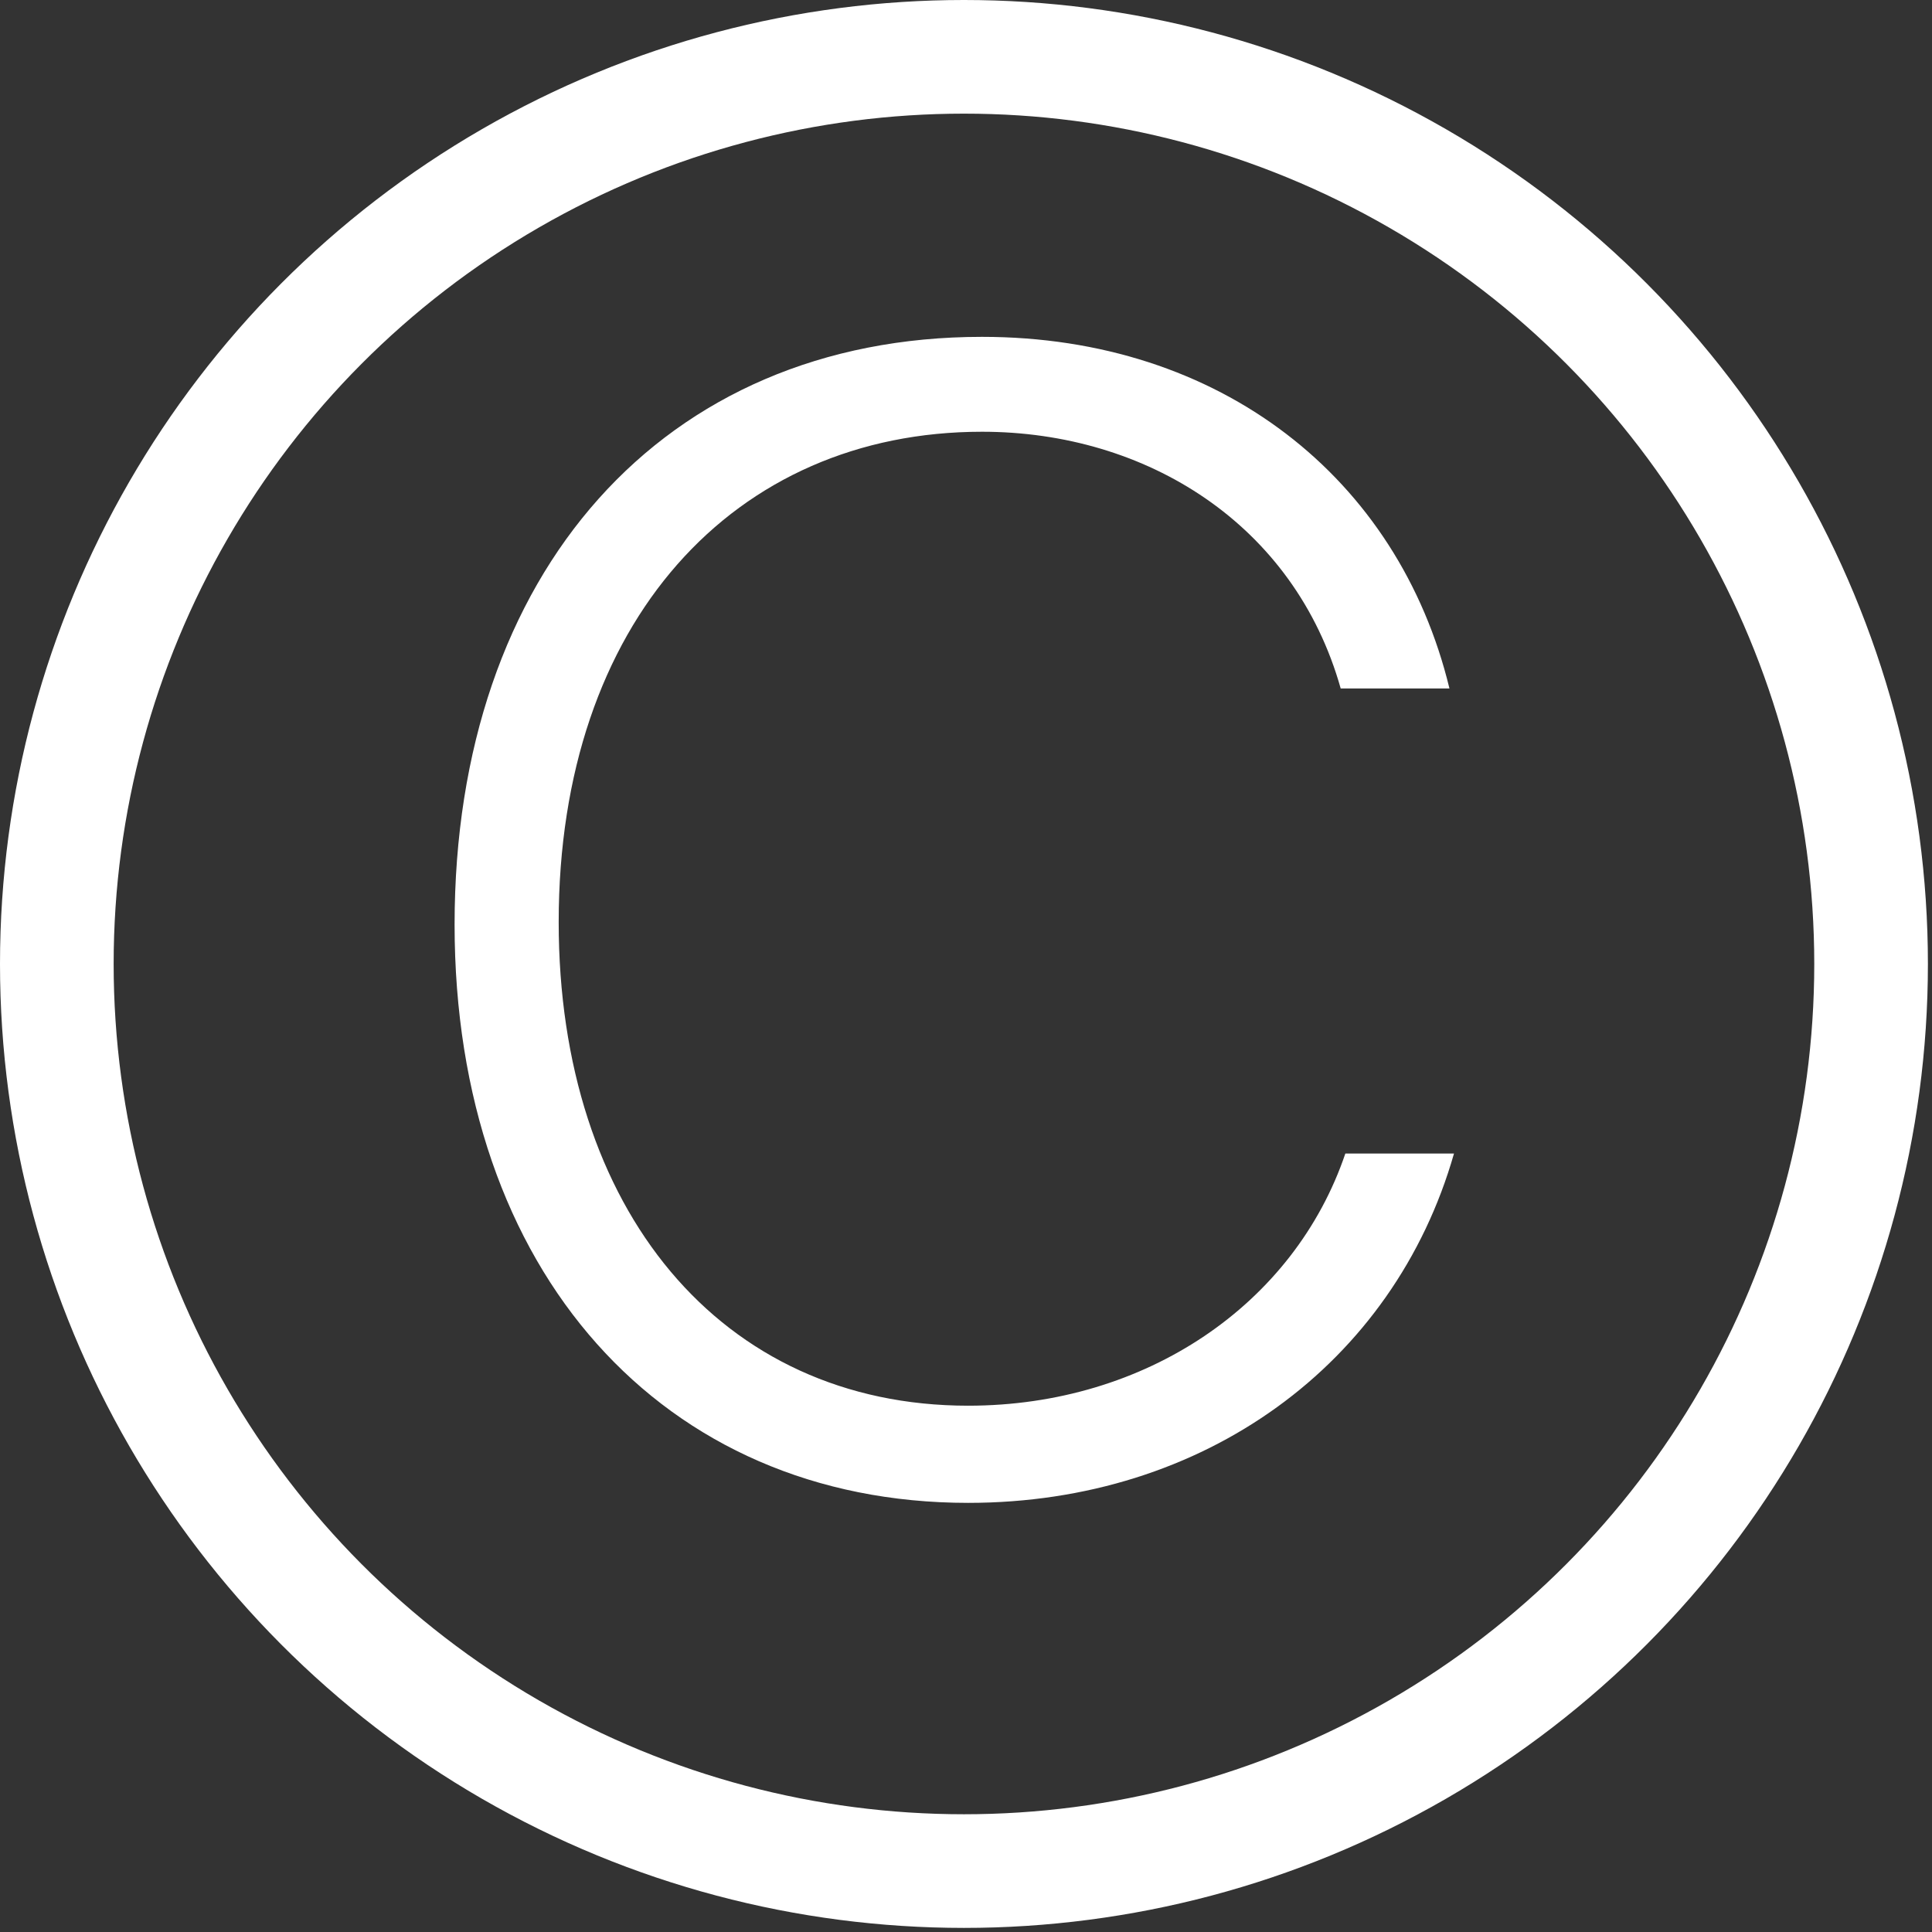
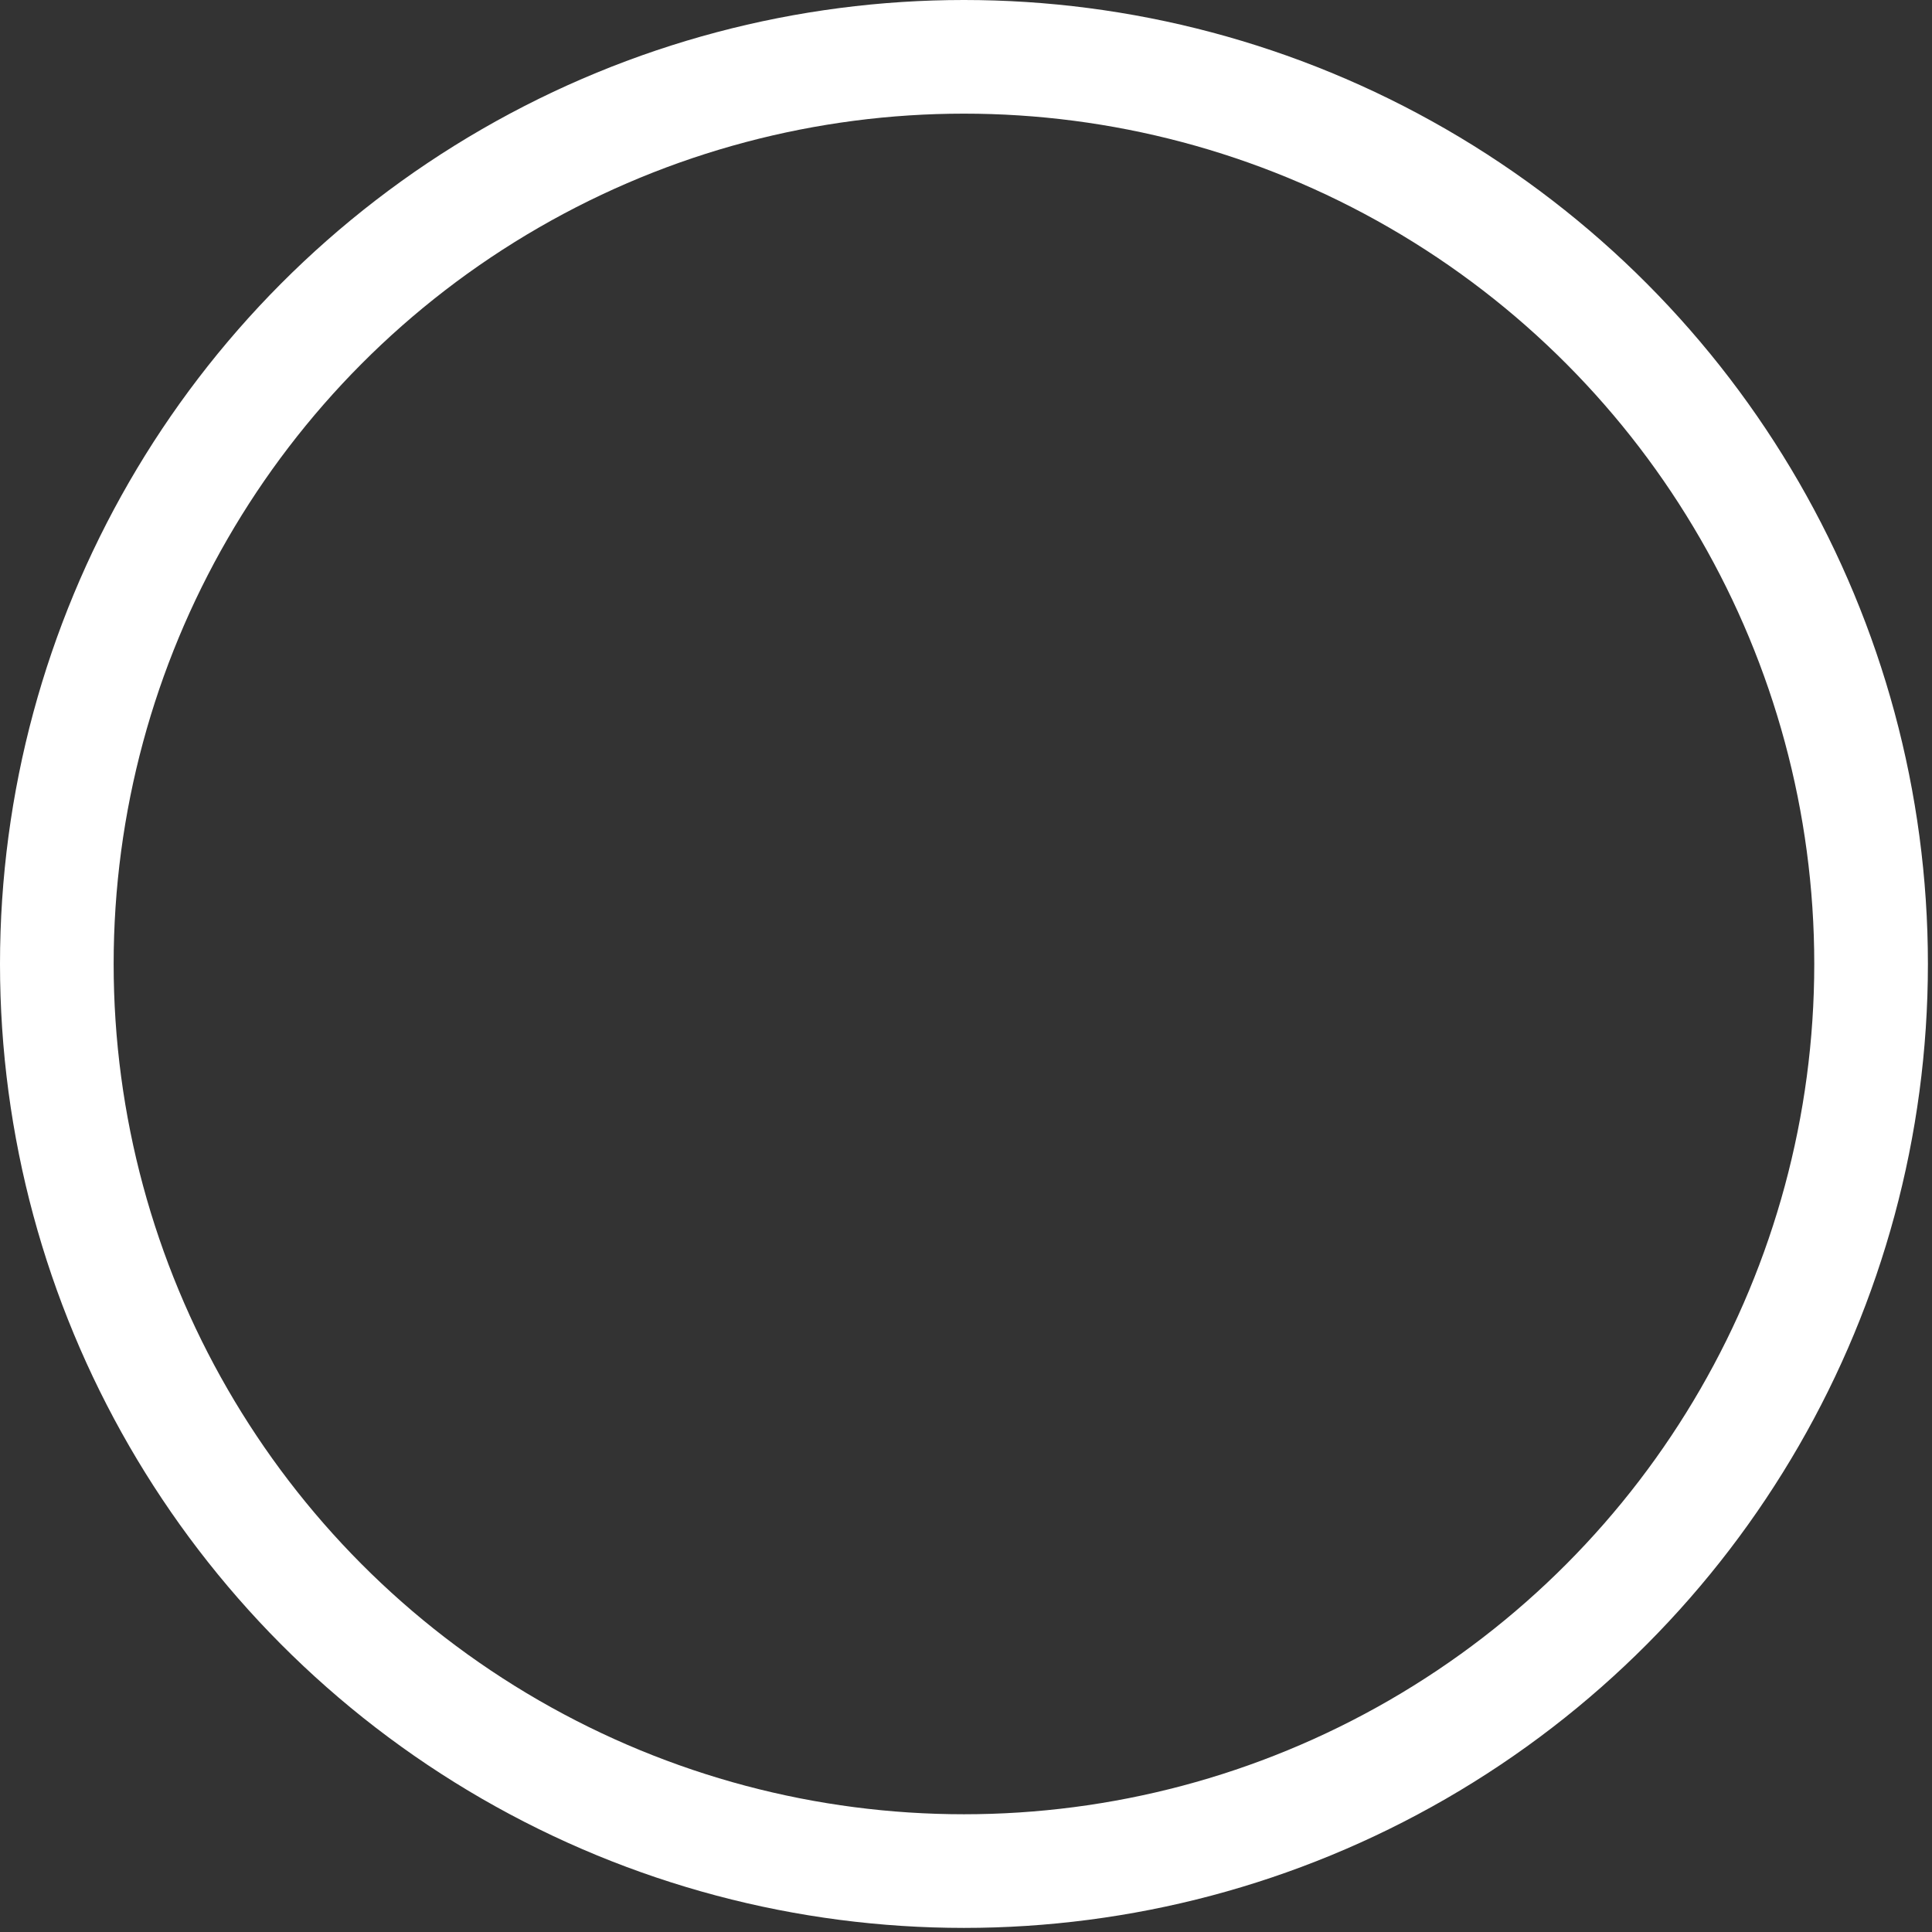
<svg xmlns="http://www.w3.org/2000/svg" width="17" height="17" viewBox="0 0 17 17" fill="none">
  <rect x="0" y="0" width="17" height="17" fill="#333333" stroke="none" />
-   <path d="M4 8.135C4 5.04 5.832 2.964 8.641 2.964C10.738 2.964 12.306 4.206 12.754 6.058H11.797C11.39 4.613 10.087 3.799 8.641 3.799C6.463 3.799 4.916 5.468 4.916 8.114C4.916 10.639 6.341 12.369 8.519 12.369C10.087 12.369 11.39 11.473 11.838 10.15H12.794C12.265 12.002 10.596 13.224 8.519 13.224C5.832 13.224 4 11.188 4 8.135Z" fill="white" />
  <circle cx="8.482" cy="8.482" r="7.982" stroke="white" />
</svg>